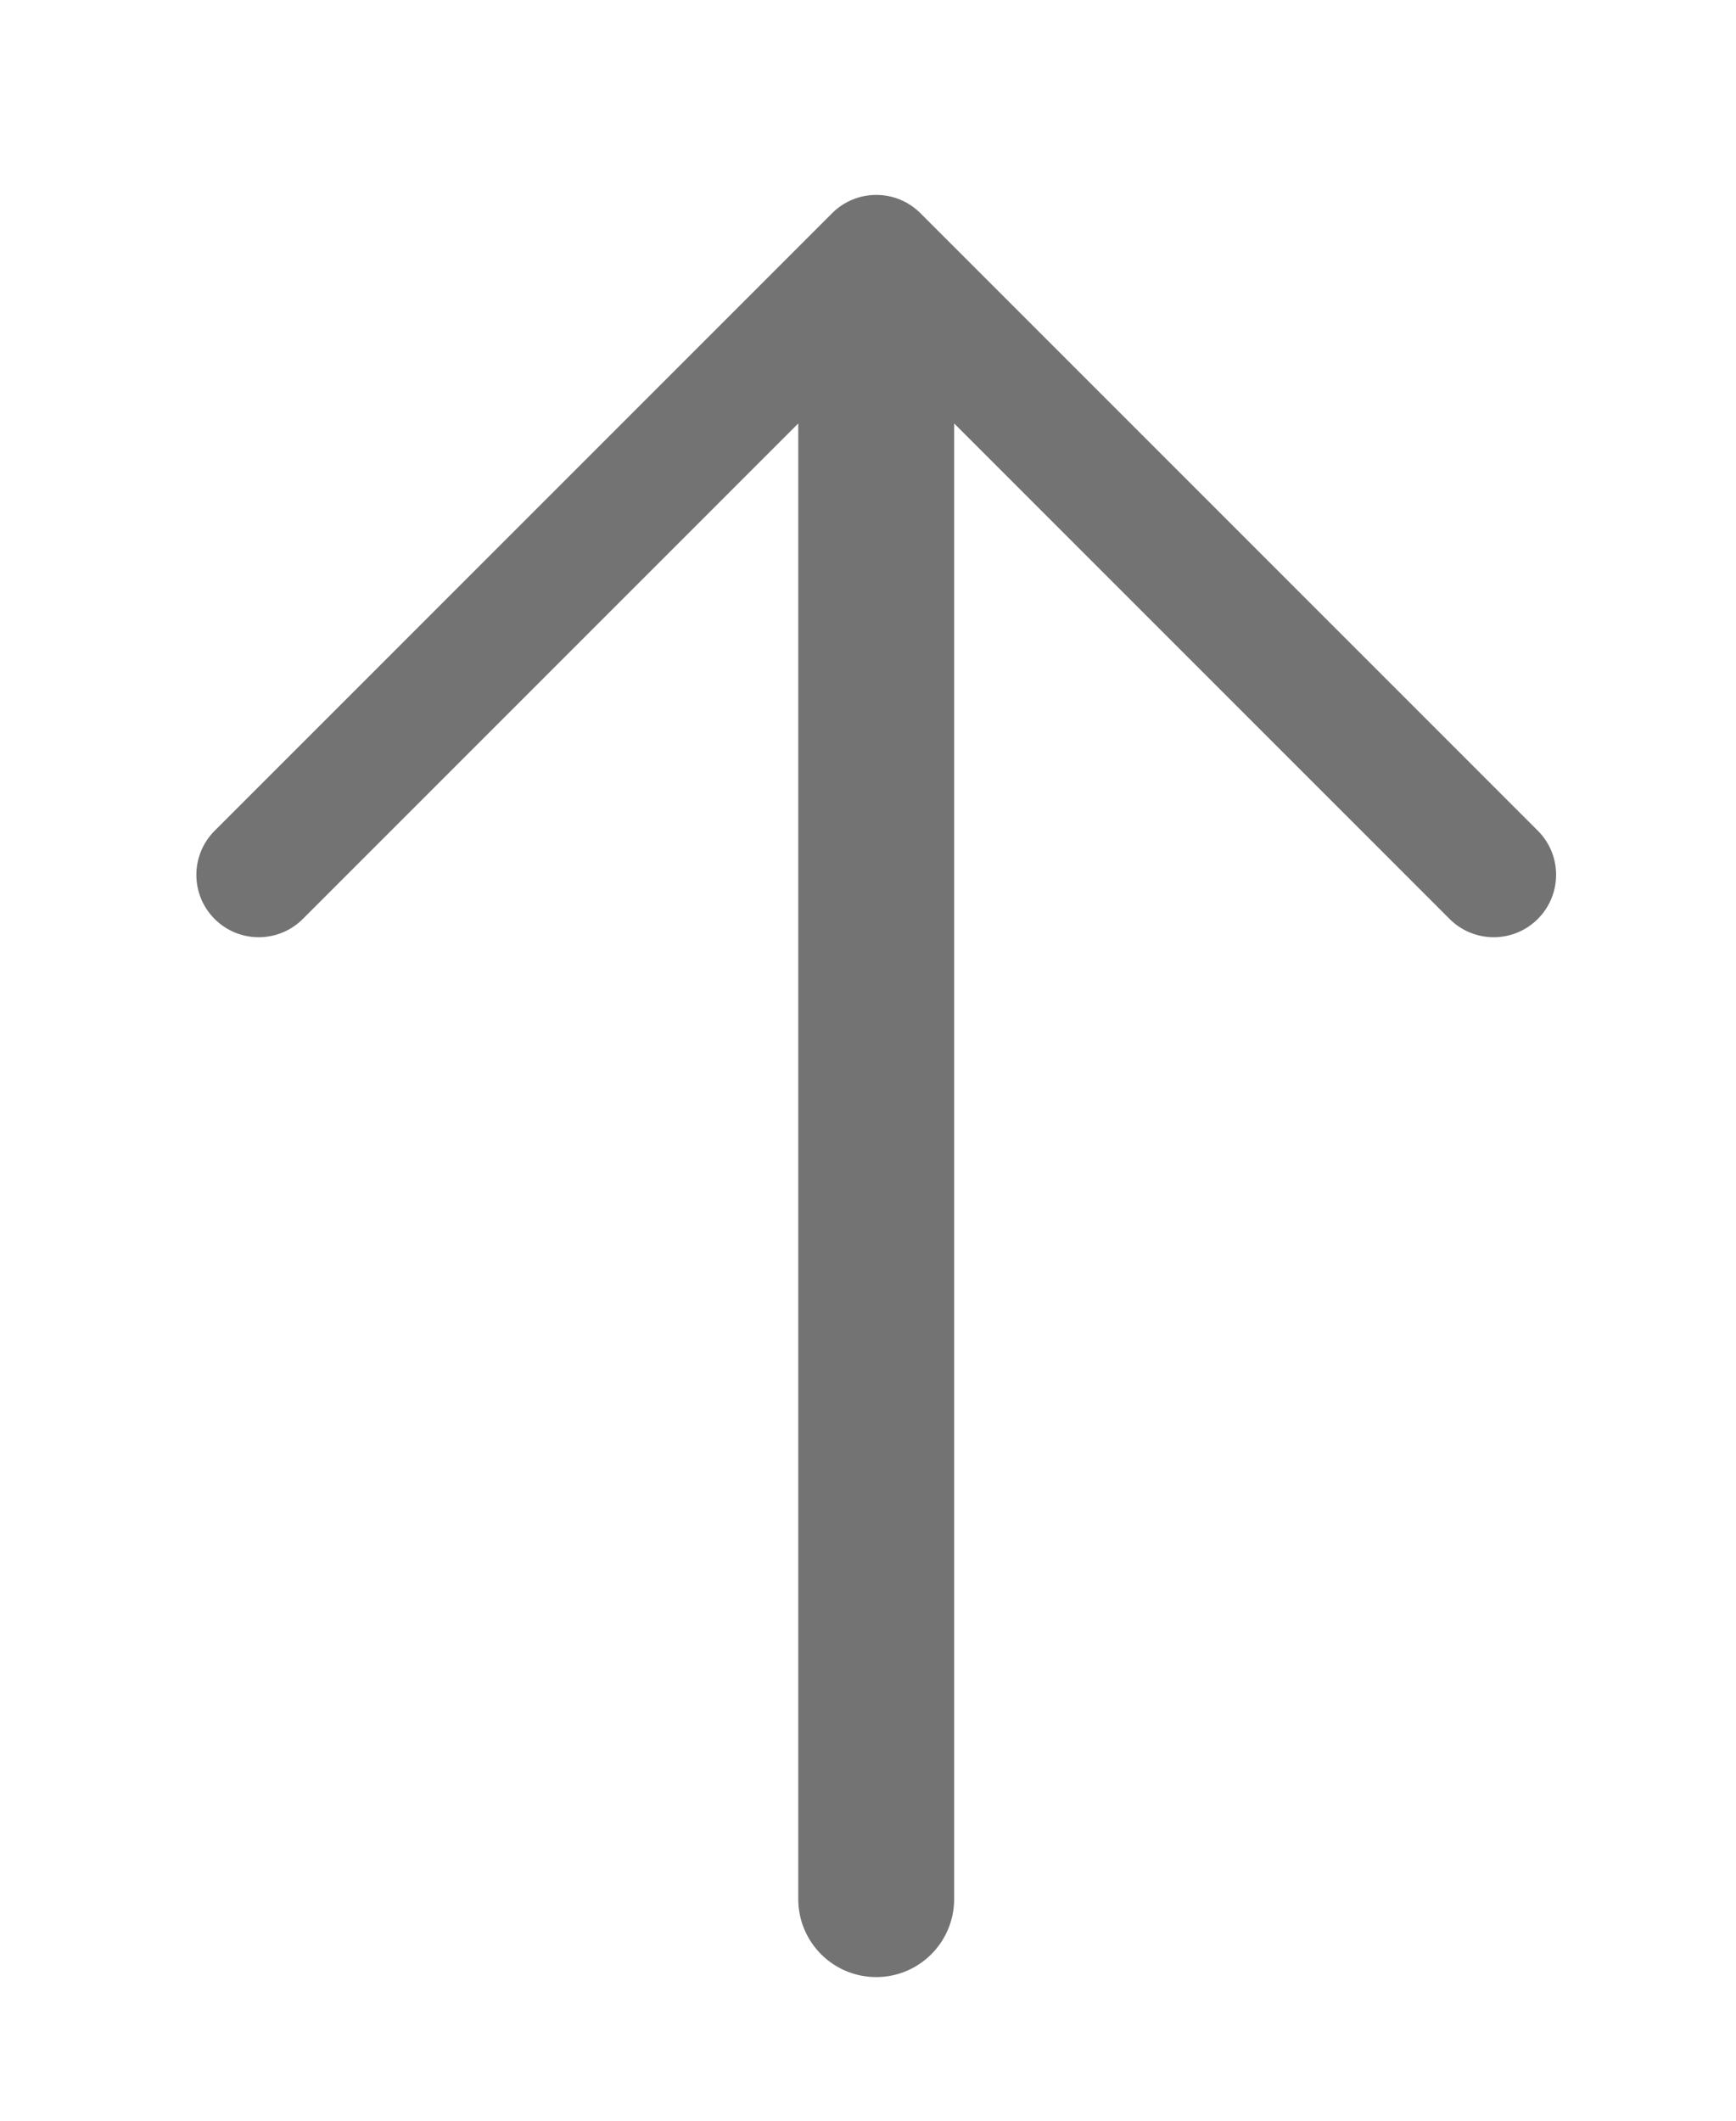
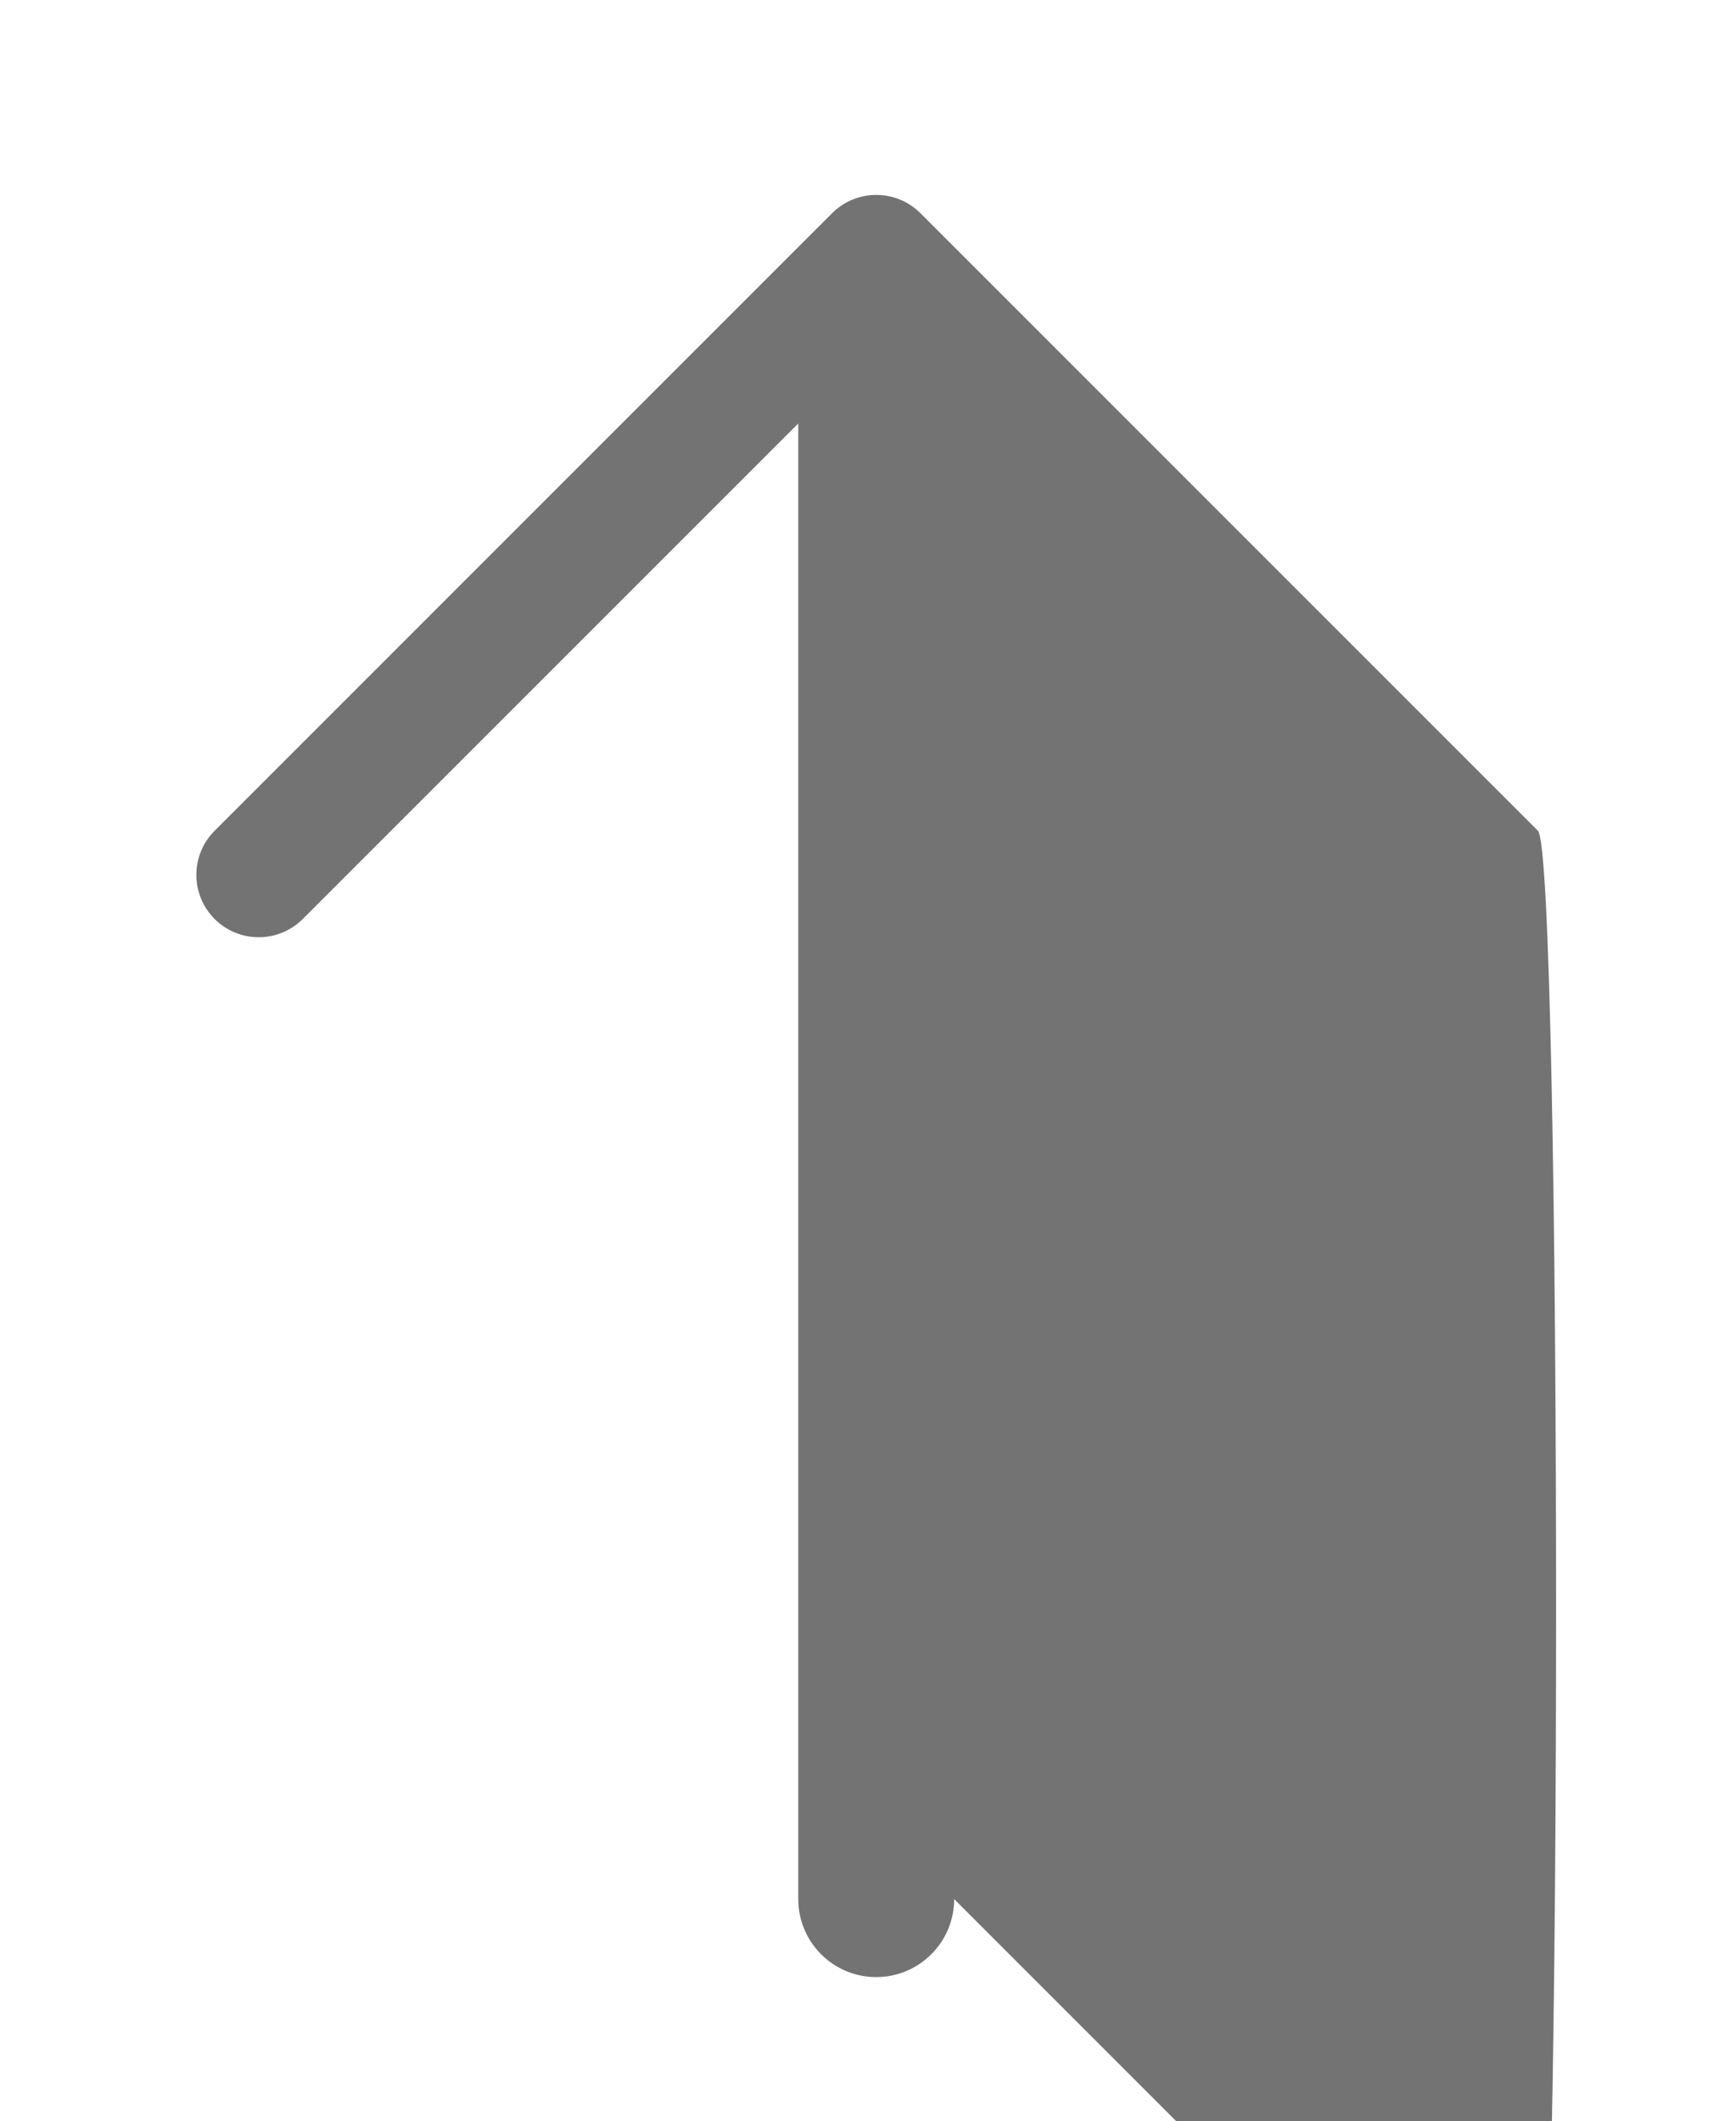
<svg xmlns="http://www.w3.org/2000/svg" version="1.1" id="Layer_1" x="0px" y="0px" width="29.313px" height="35.813px" viewBox="0 0 29.313 35.813" enable-background="new 0 0 29.313 35.813" xml:space="preserve">
  <g>
-     <path fill="#737373" d="M25.968,14.026L15.541,3.599c-0.412-0.411-1.078-0.411-1.49,0L3.624,14.026   c-0.411,0.411-0.411,1.078,0,1.489s1.078,0.411,1.489,0l8.366-8.366v24.913c0,0.728,0.589,1.317,1.316,1.317   s1.316-0.59,1.316-1.317V7.149l8.366,8.366c0.411,0.411,1.078,0.411,1.489,0S26.379,14.438,25.968,14.026z" />
+     <path fill="#737373" d="M25.968,14.026L15.541,3.599c-0.412-0.411-1.078-0.411-1.49,0L3.624,14.026   c-0.411,0.411-0.411,1.078,0,1.489s1.078,0.411,1.489,0l8.366-8.366v24.913c0,0.728,0.589,1.317,1.316,1.317   s1.316-0.59,1.316-1.317l8.366,8.366c0.411,0.411,1.078,0.411,1.489,0S26.379,14.438,25.968,14.026z" />
  </g>
</svg>